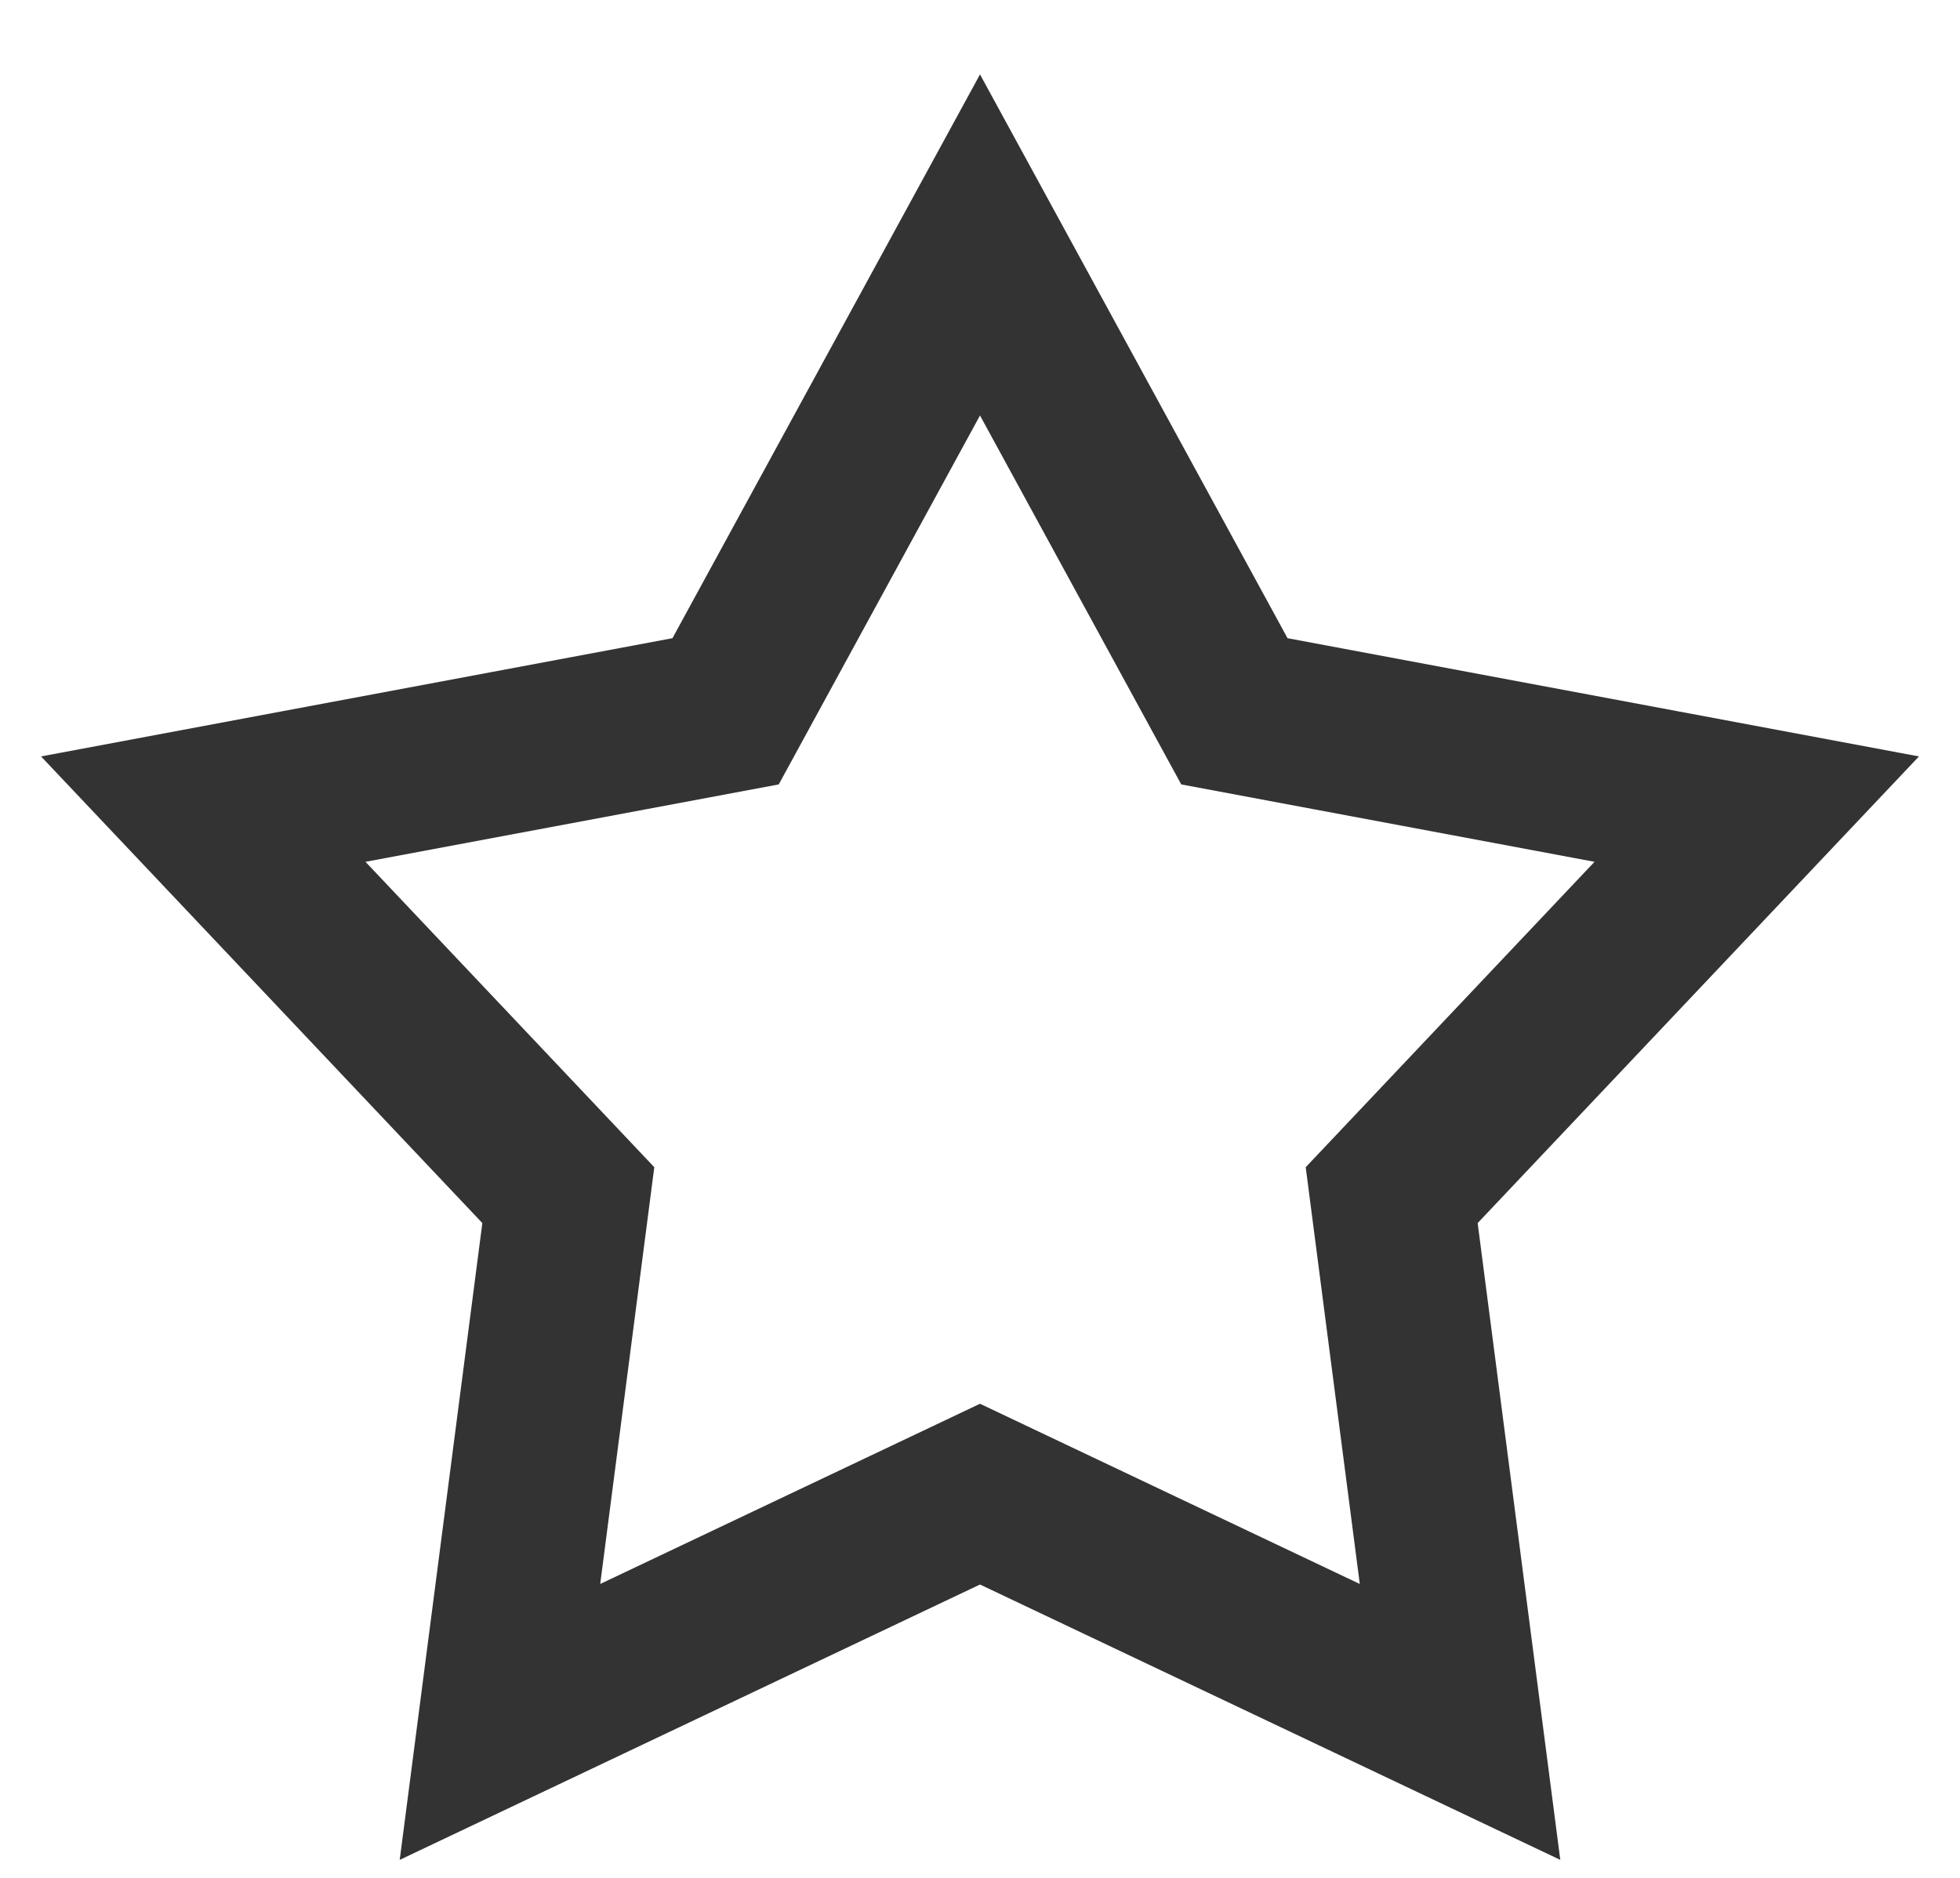
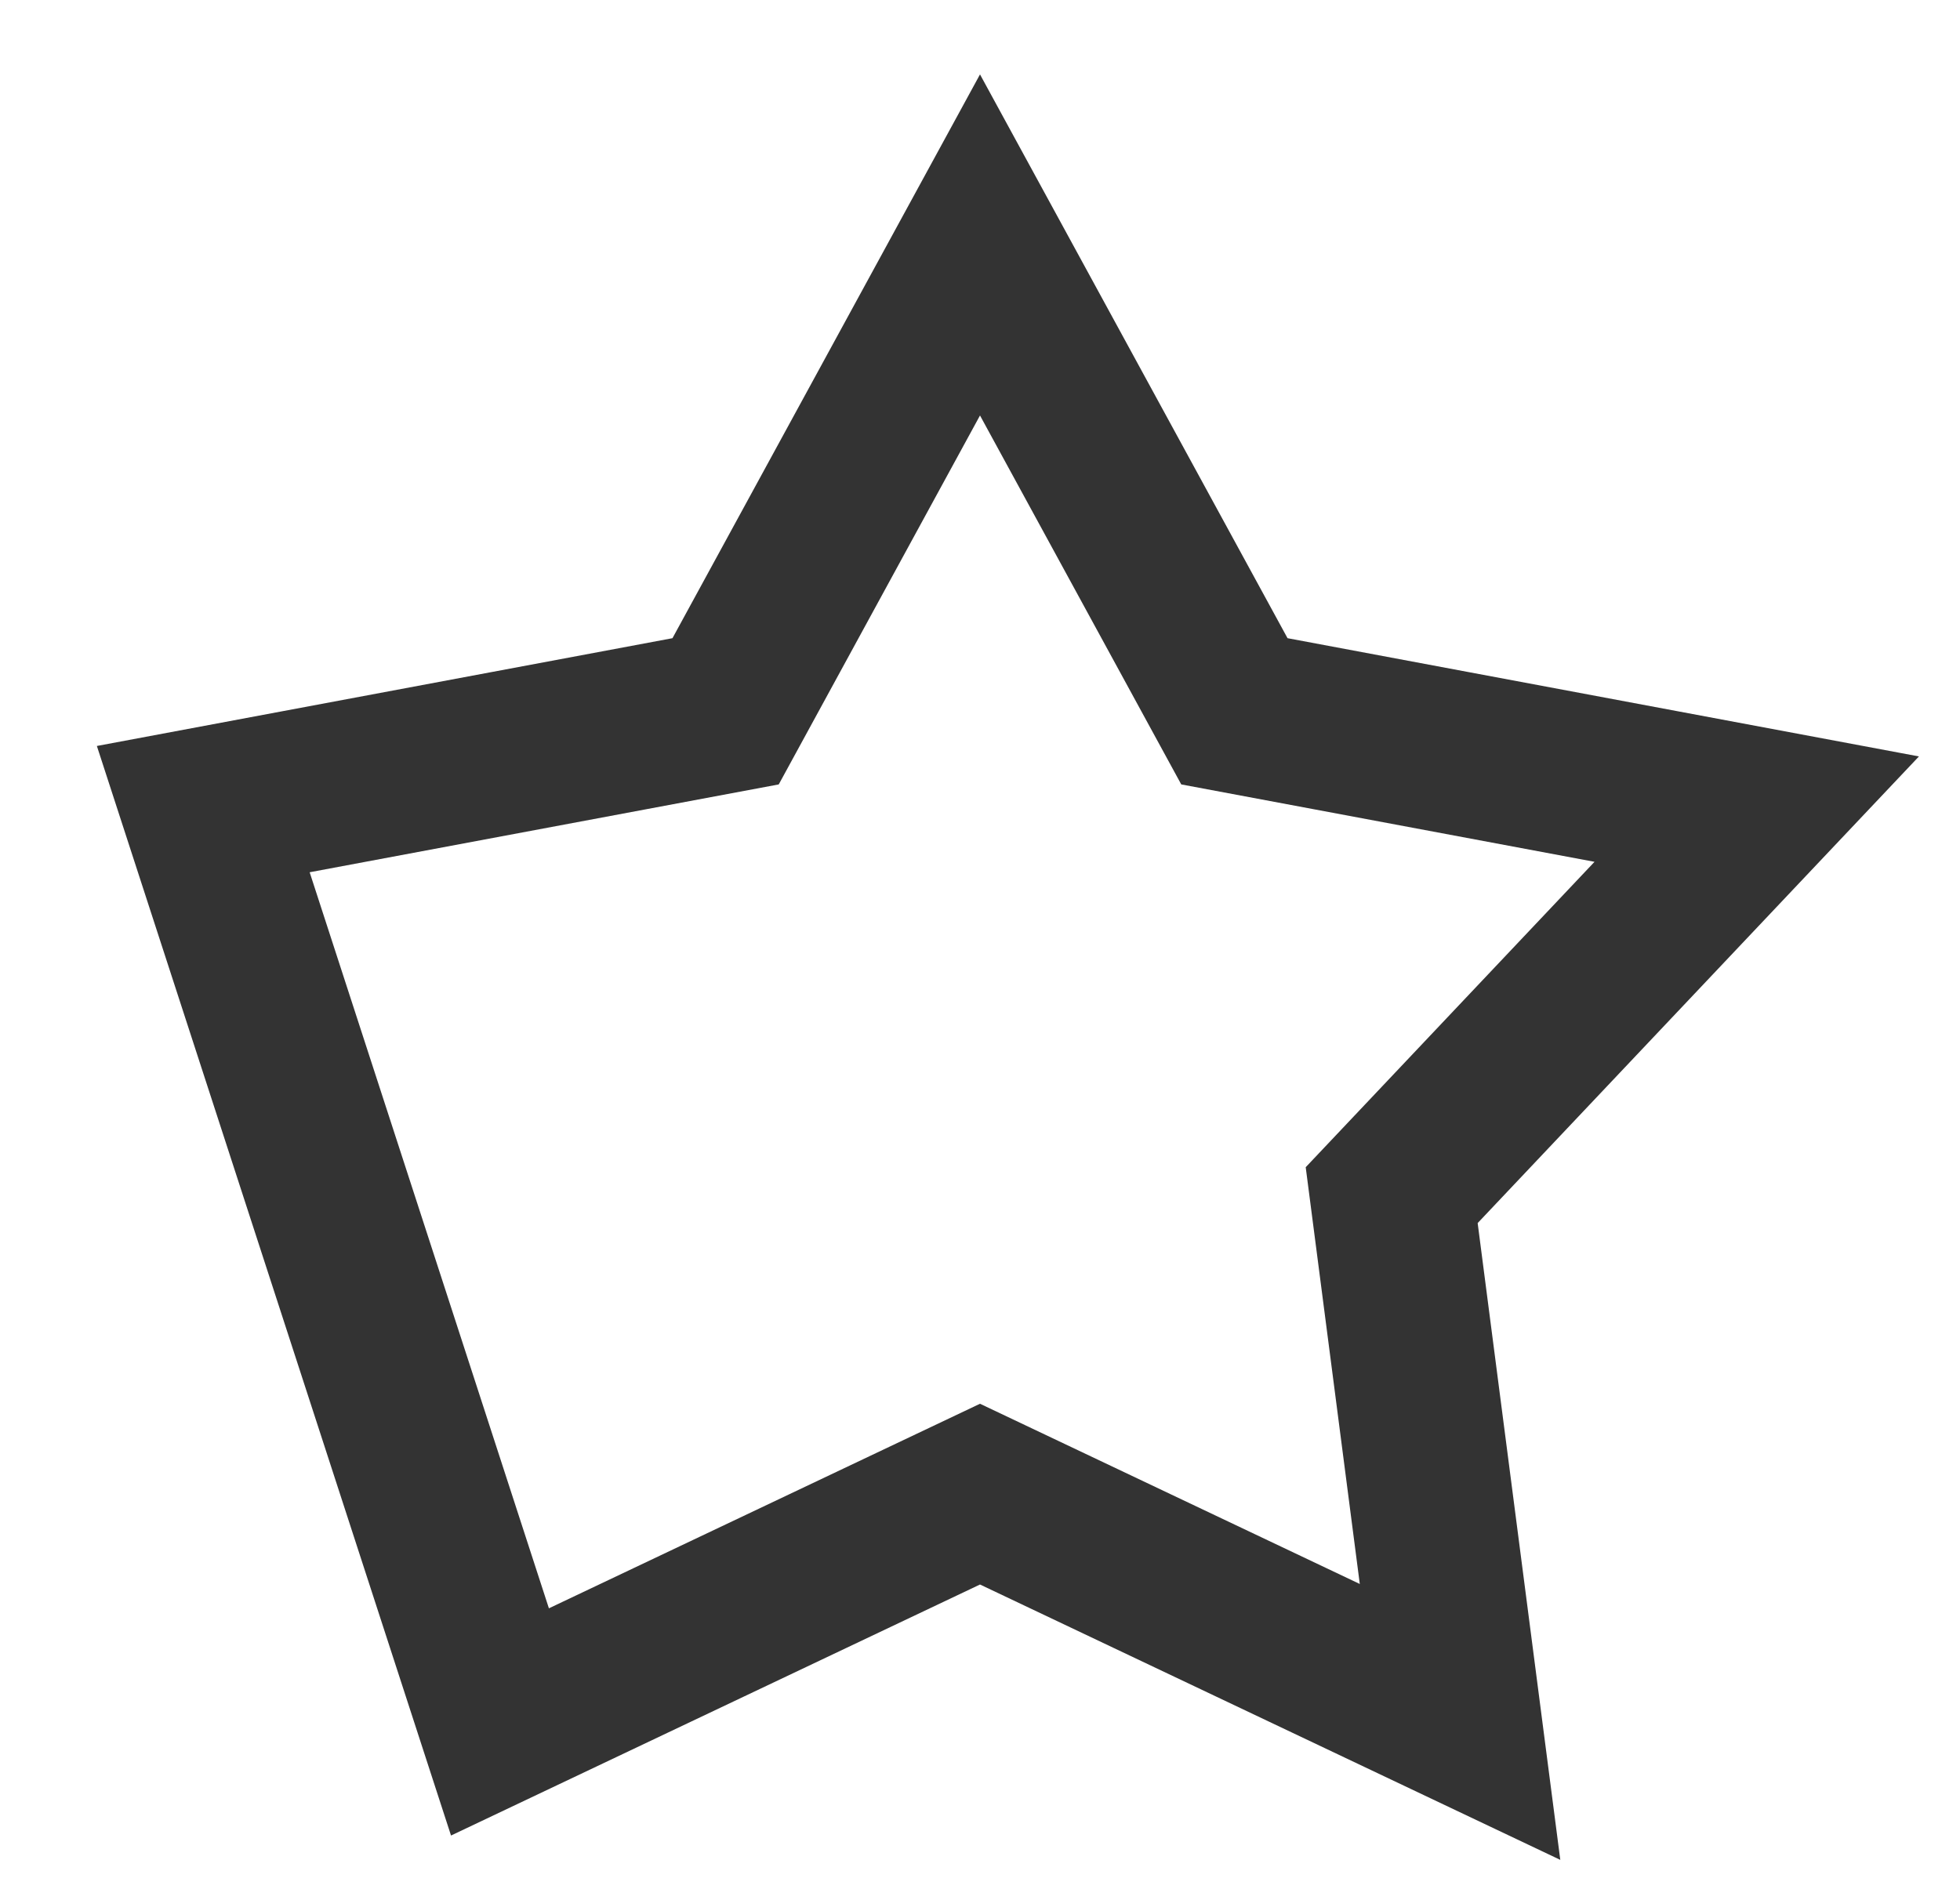
<svg xmlns="http://www.w3.org/2000/svg" width="24" height="23" viewBox="0 0 24 23" fill="none">
-   <path d="M12 3L15.115 8.712L21.511 9.91L17.041 14.638L17.878 21.09L12 18.3L6.122 21.09L6.959 14.638L2.489 9.91L8.885 8.712L12 3Z" stroke="#333333" stroke-width="2" />
+   <path d="M12 3L15.115 8.712L21.511 9.91L17.041 14.638L17.878 21.09L12 18.3L6.122 21.09L2.489 9.91L8.885 8.712L12 3Z" stroke="#333333" stroke-width="2" />
</svg>